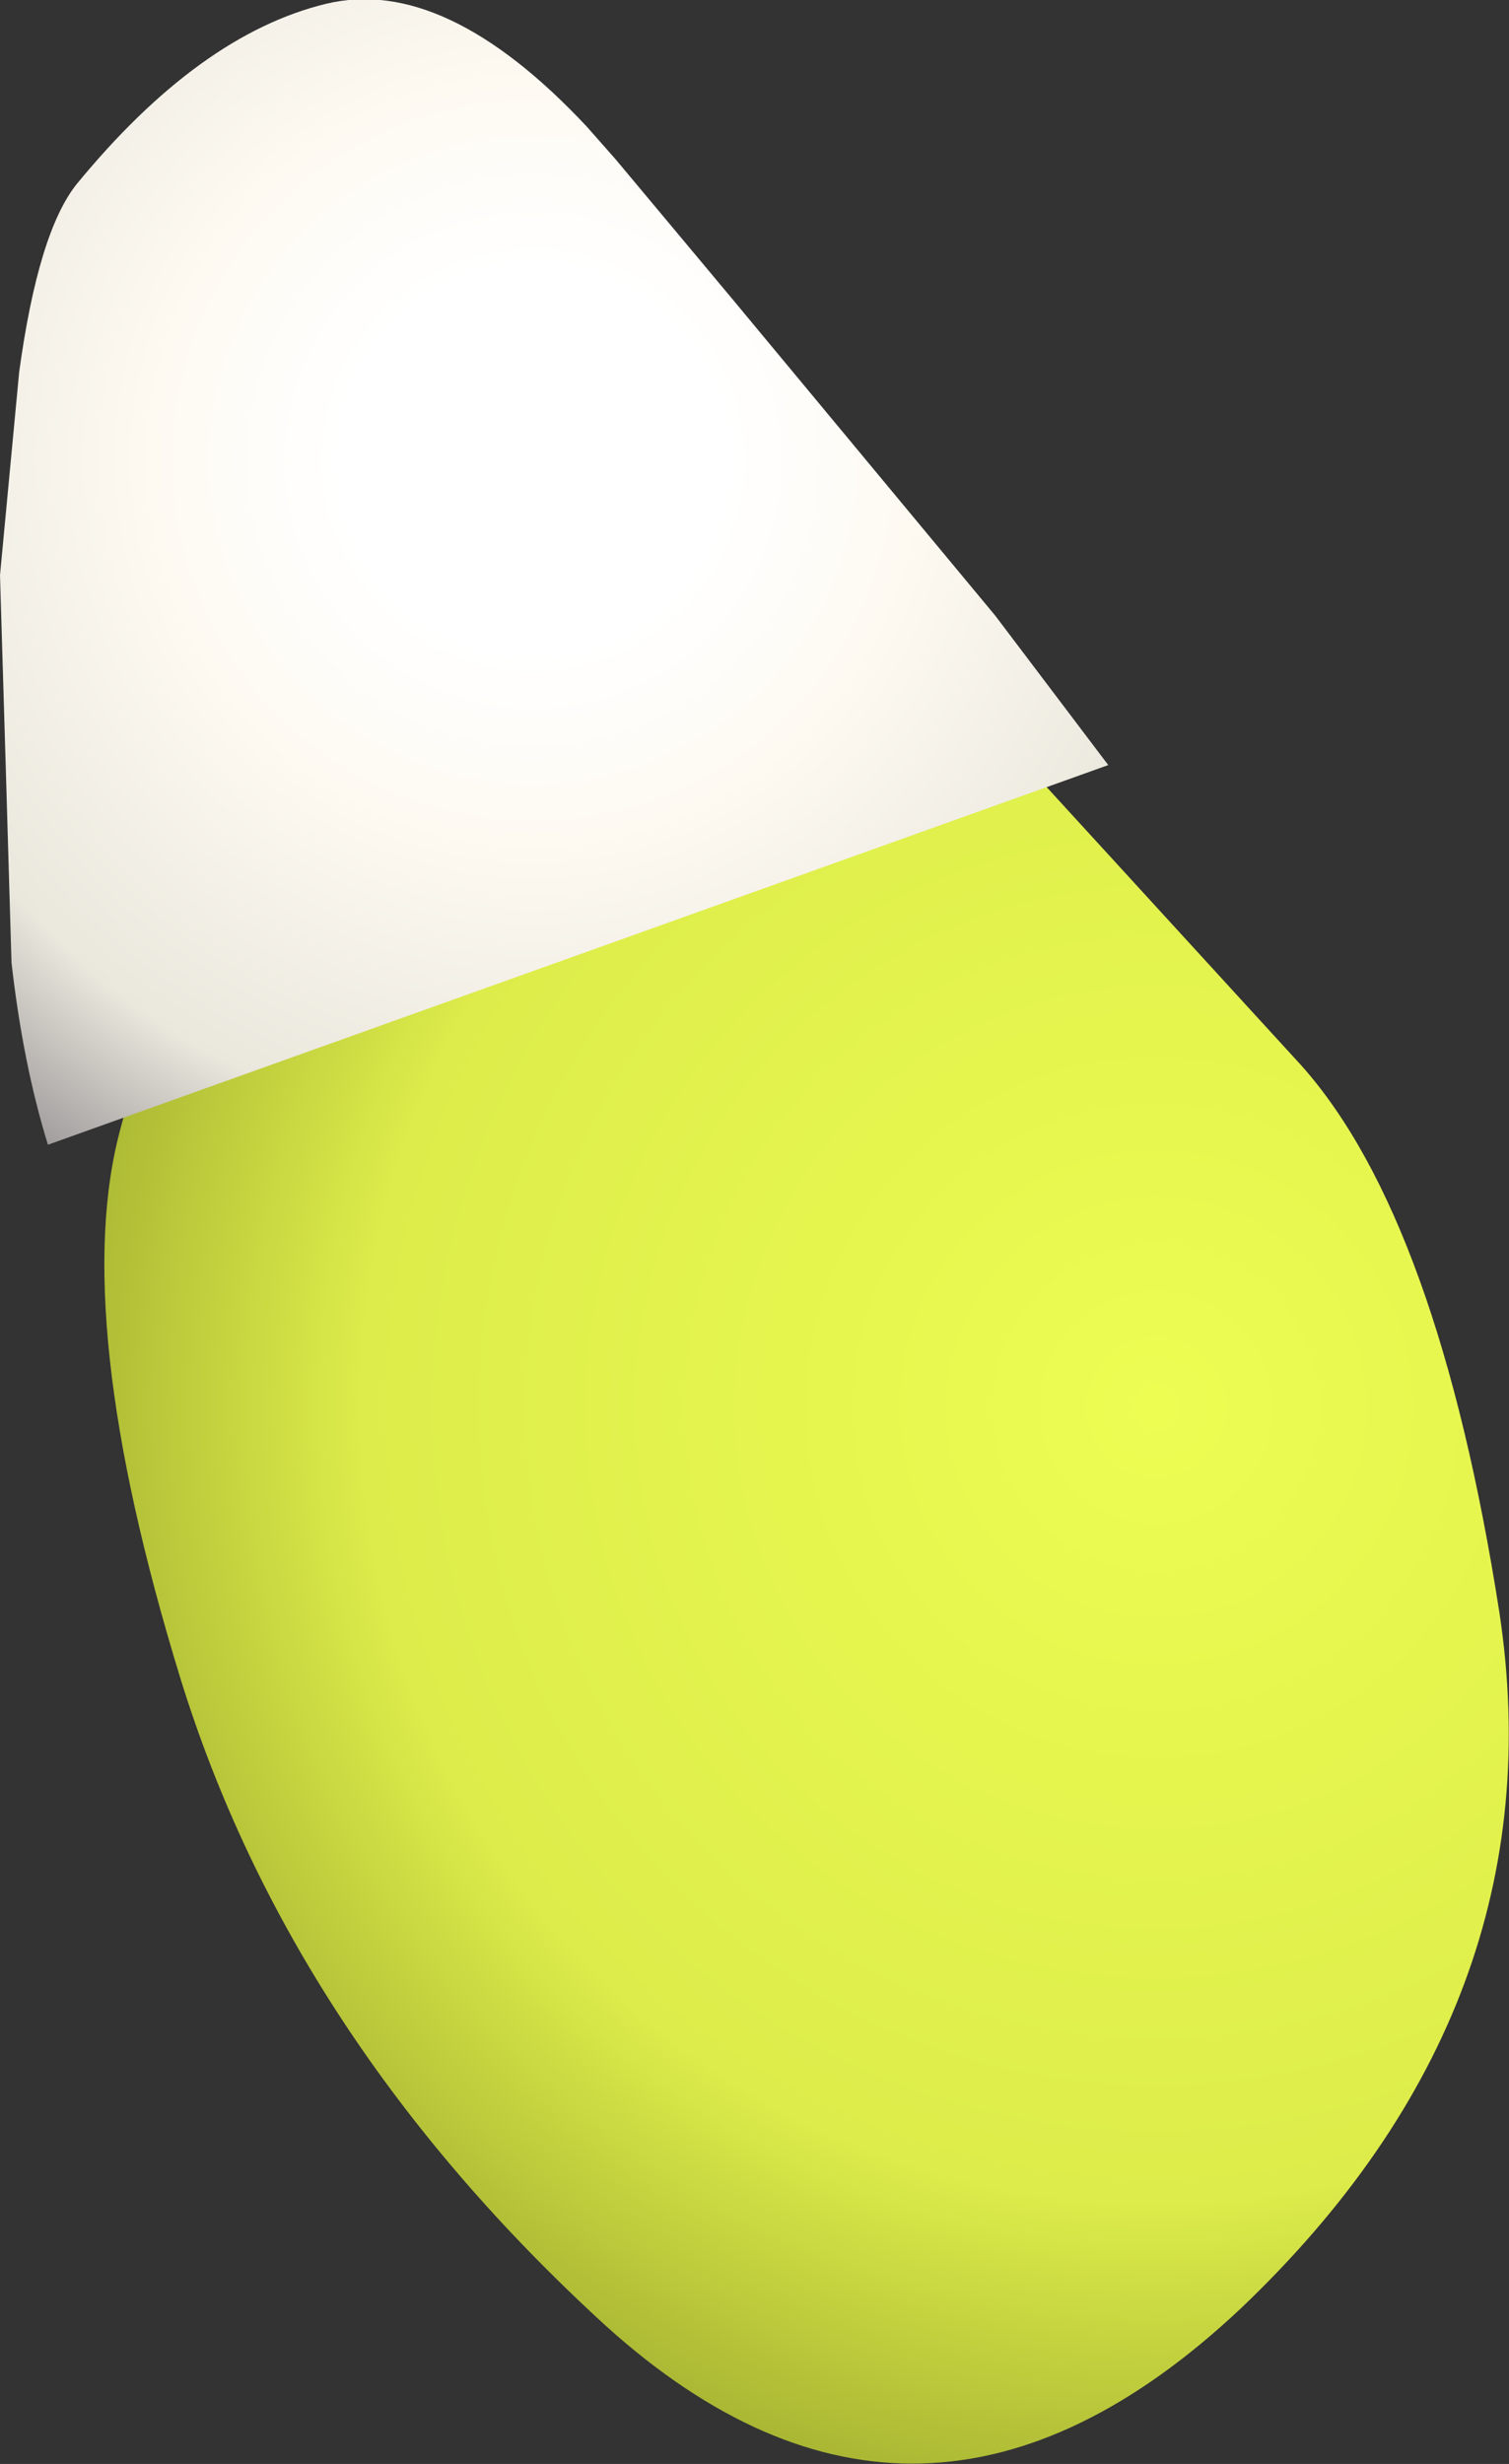
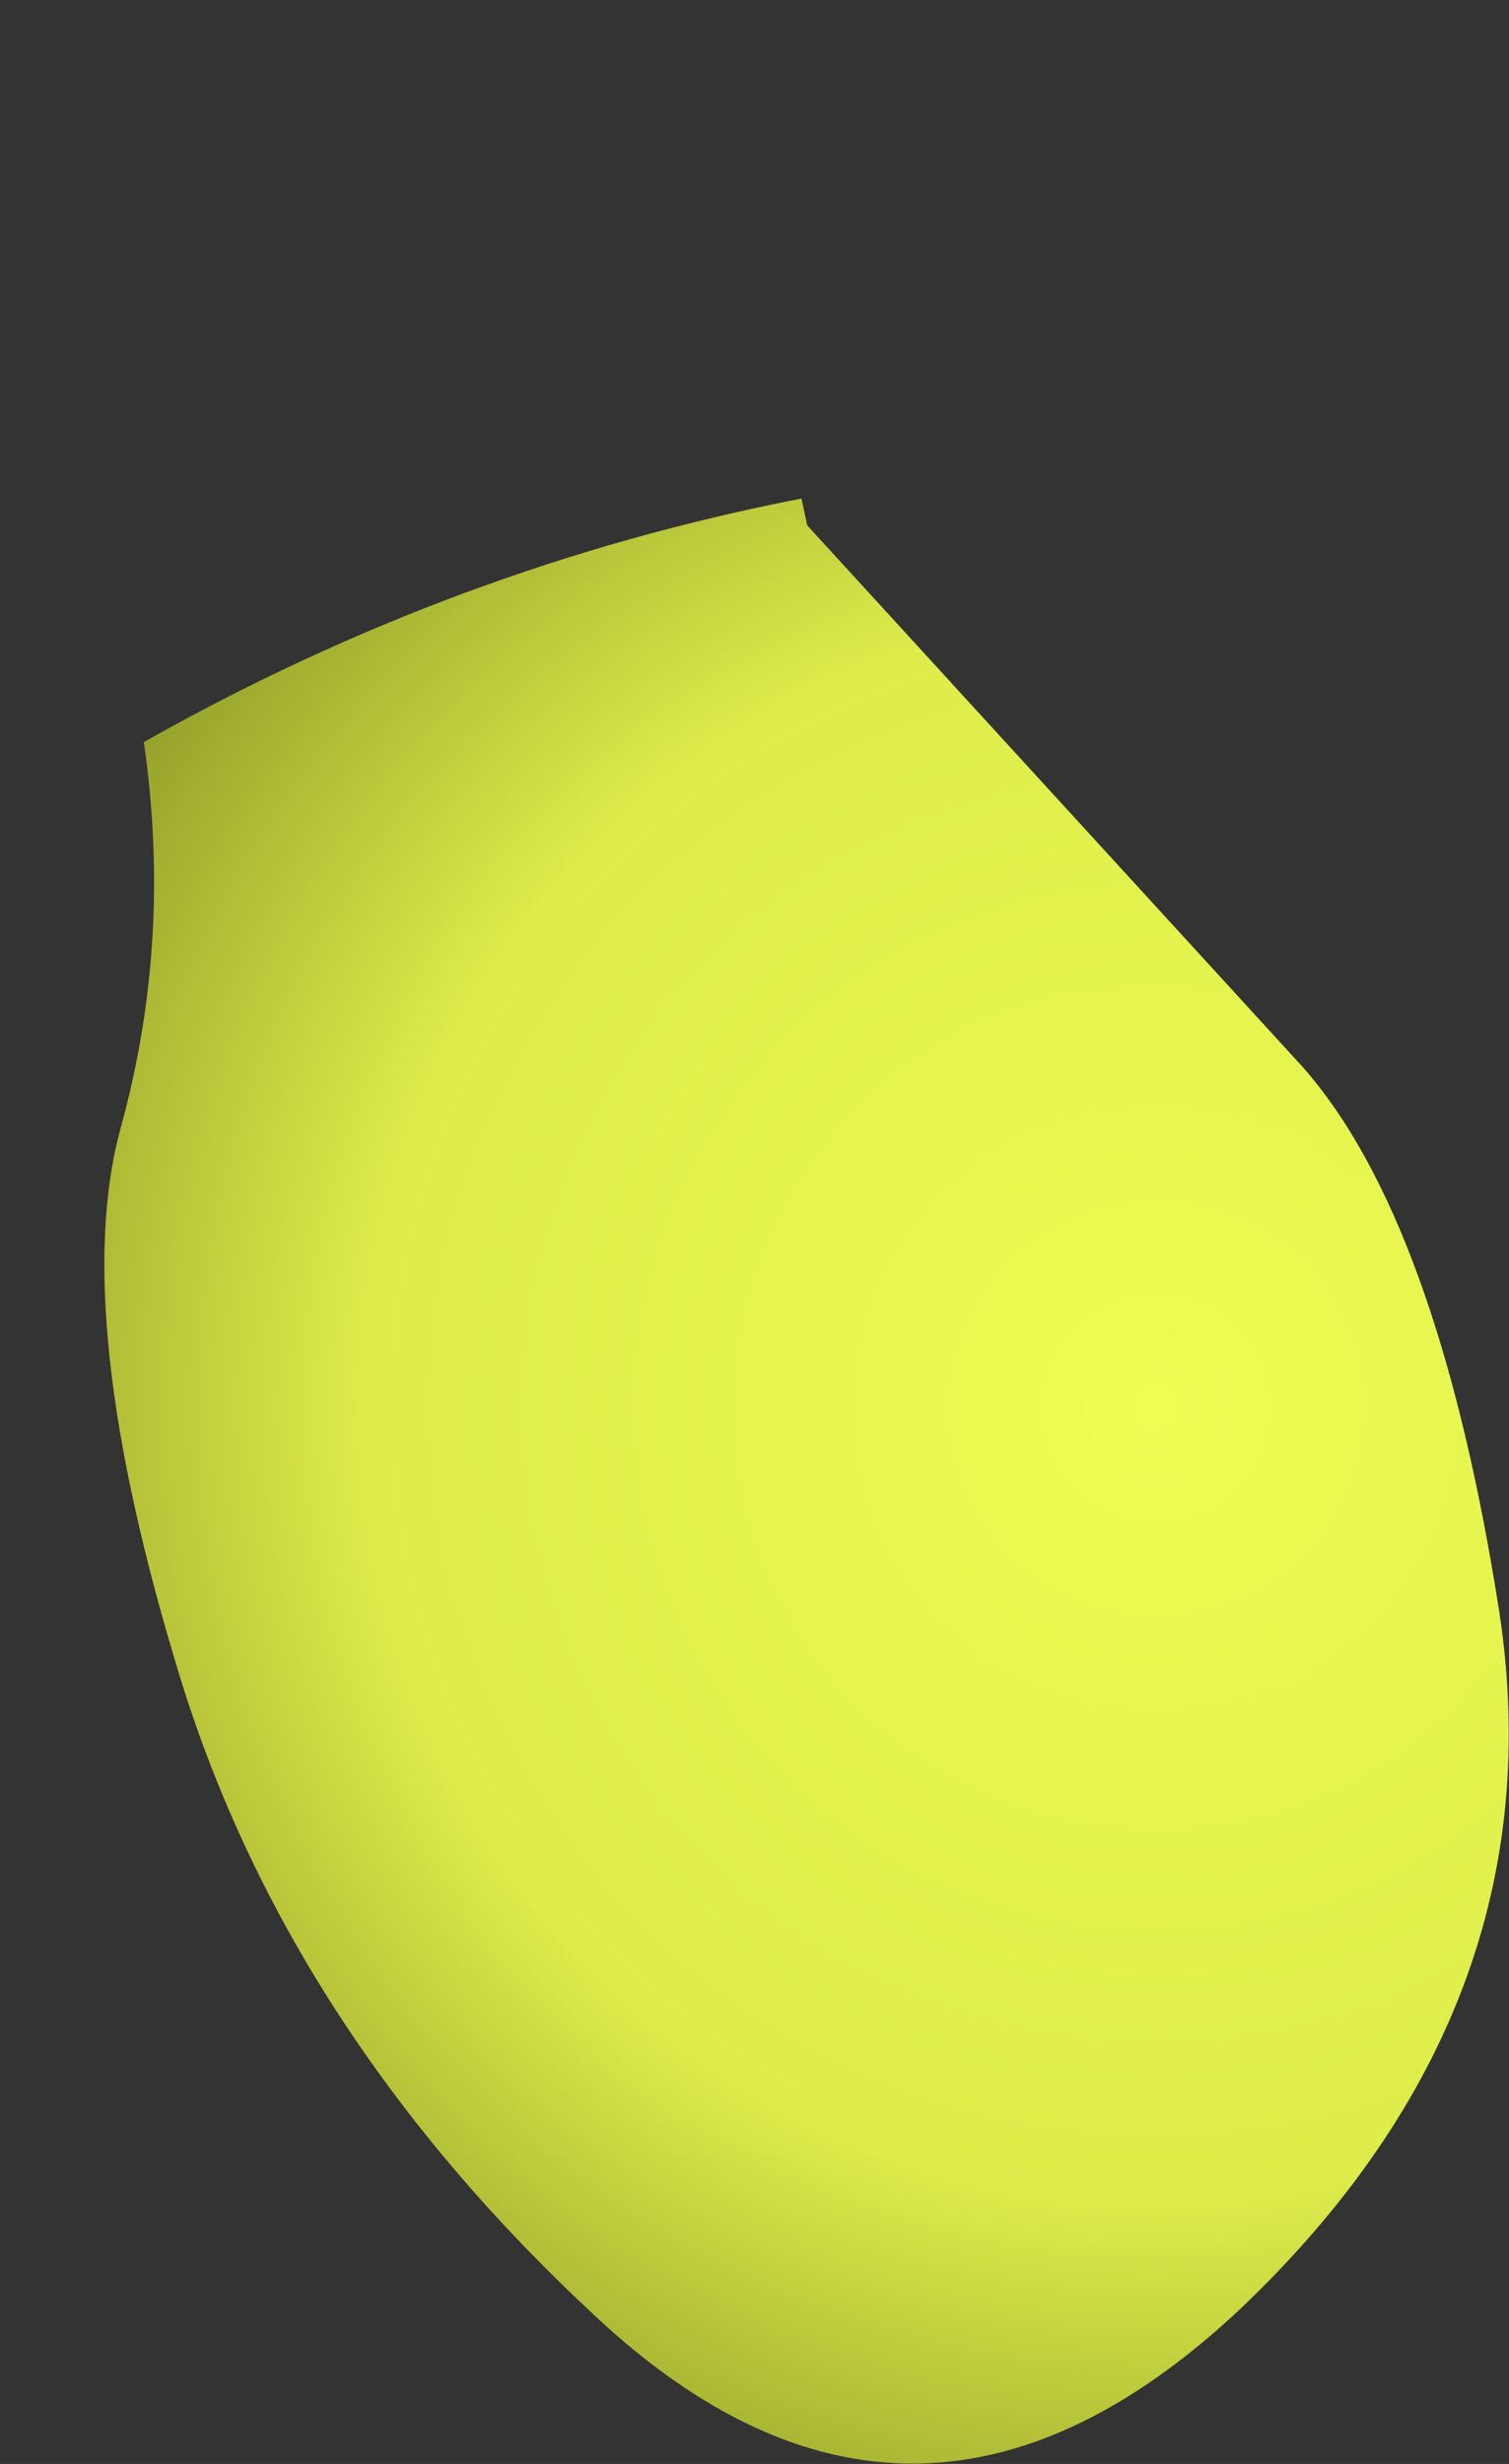
<svg xmlns="http://www.w3.org/2000/svg" height="64.25px" width="39.35px">
  <rect width="100%" height="100%" fill="#333333" stroke="none" />
  <g transform="matrix(1.0, 0.0, 0.0, 1.0, -11.5, -4.3)">
    <path d="M50.6 46.35 Q52.15 56.6 43.85 64.5 35.5 72.35 27.3 64.95 19.1 57.45 16.2 48.05 13.3 38.6 14.65 33.7 16.0 28.8 15.25 23.65 23.4 19.05 32.4 17.3 L32.55 18.0 45.45 32.1 Q49.0 36.1 50.6 46.35" fill="url(#gradient0)" fill-rule="evenodd" stroke="none" />
-     <path d="M27.55 8.45 L30.6 12.1 37.45 20.35 40.4 24.25 12.75 34.15 Q12.1 32.05 11.8 29.4 L11.65 24.3 11.5 19.3 12.0 14.0 Q12.5 10.35 13.5 9.1 16.7 5.2 20.0 4.4 23.1 3.65 26.8 7.6 L27.55 8.45" fill="url(#gradient1)" fill-rule="evenodd" stroke="none" />
  </g>
  <defs>
    <radialGradient cx="0" cy="0" gradientTransform="matrix(0.038, 0.008, -0.008, 0.038, 41.65, 41.0)" gradientUnits="userSpaceOnUse" id="gradient0" r="819.2" spreadMethod="pad">
      <stop offset="0.0" stop-color="#edfd52" />
      <stop offset="0.651" stop-color="#ddec4a" />
      <stop offset="1.0" stop-color="#95a12a" />
    </radialGradient>
    <radialGradient cx="0" cy="0" gradientTransform="matrix(0.027, 0.0, 0.0, 0.027, 25.4, 16.3)" gradientUnits="userSpaceOnUse" id="gradient1" r="819.2" spreadMethod="pad">
      <stop offset="0.227" stop-color="#ffffff" />
      <stop offset="0.447" stop-color="#fefaf2" />
      <stop offset="0.796" stop-color="#eae7dd" />
      <stop offset="1.0" stop-color="#9d999a" />
    </radialGradient>
  </defs>
</svg>